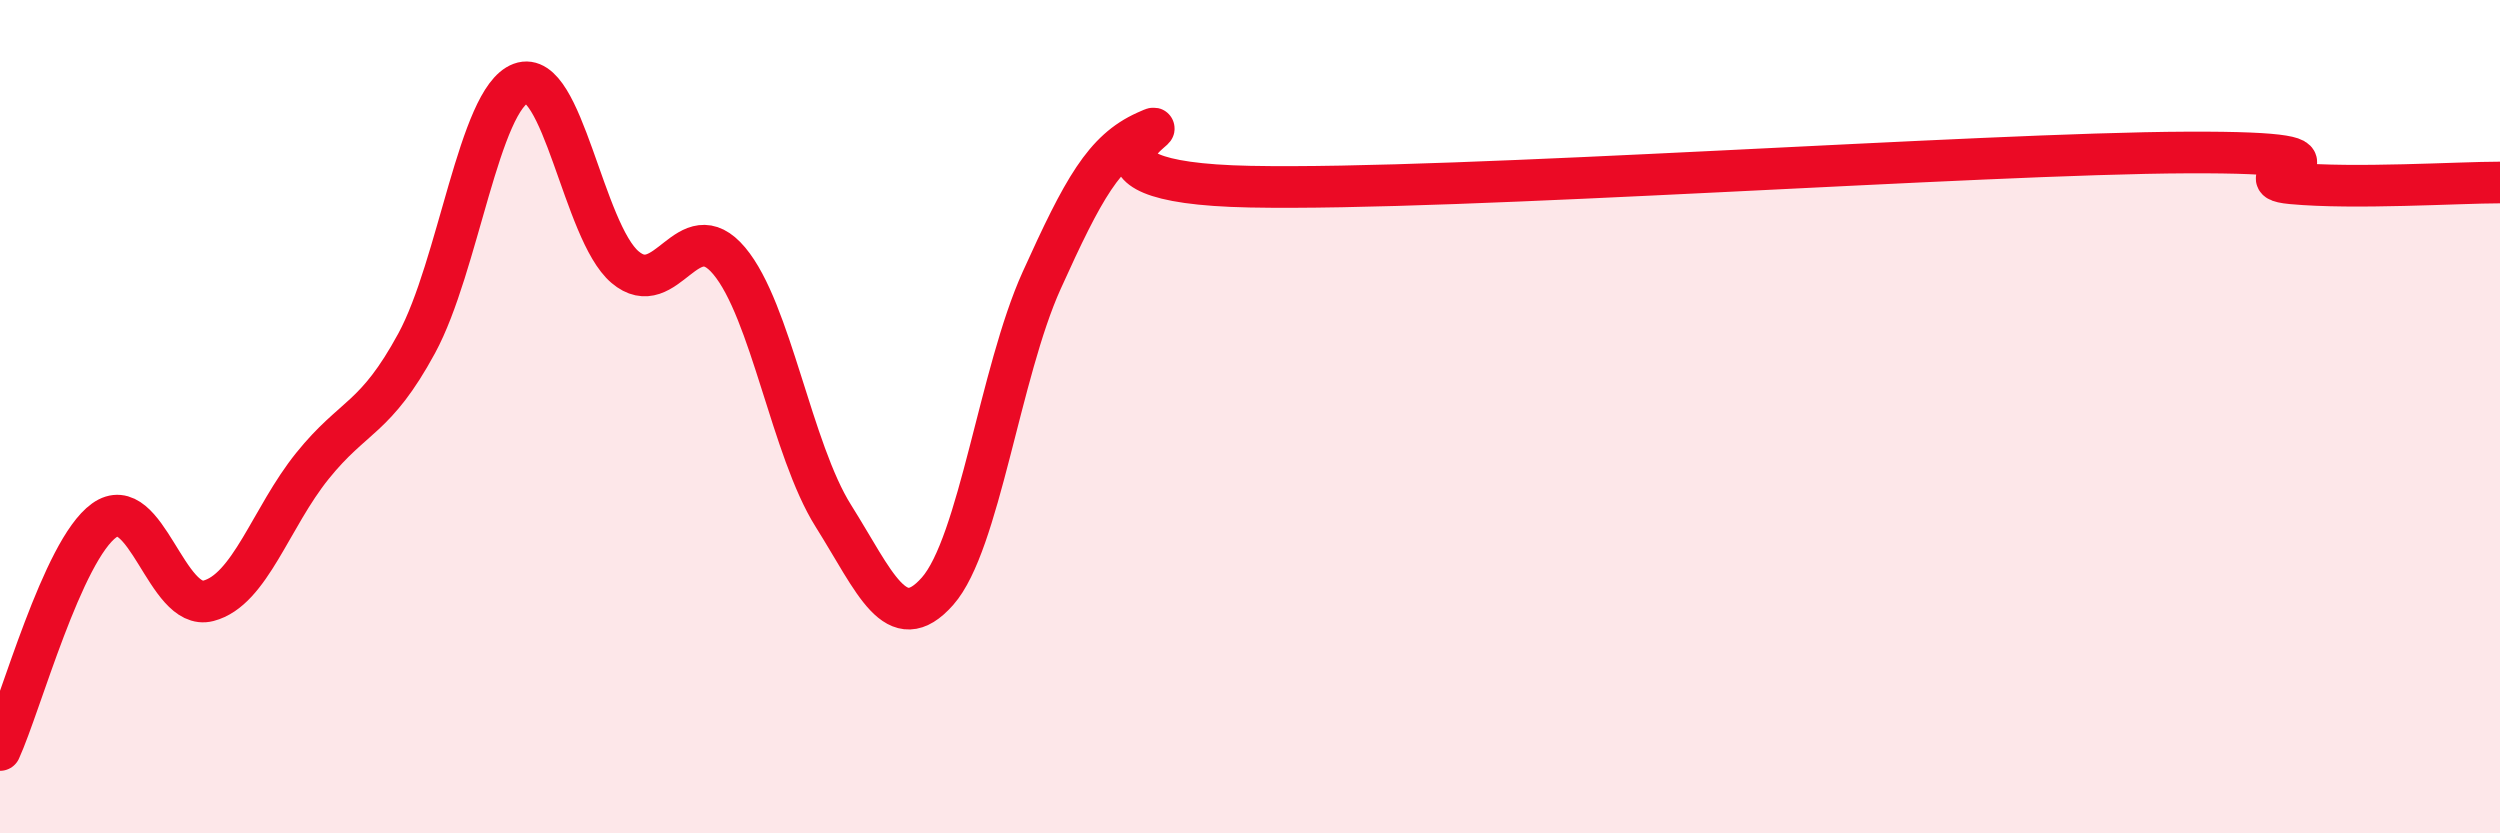
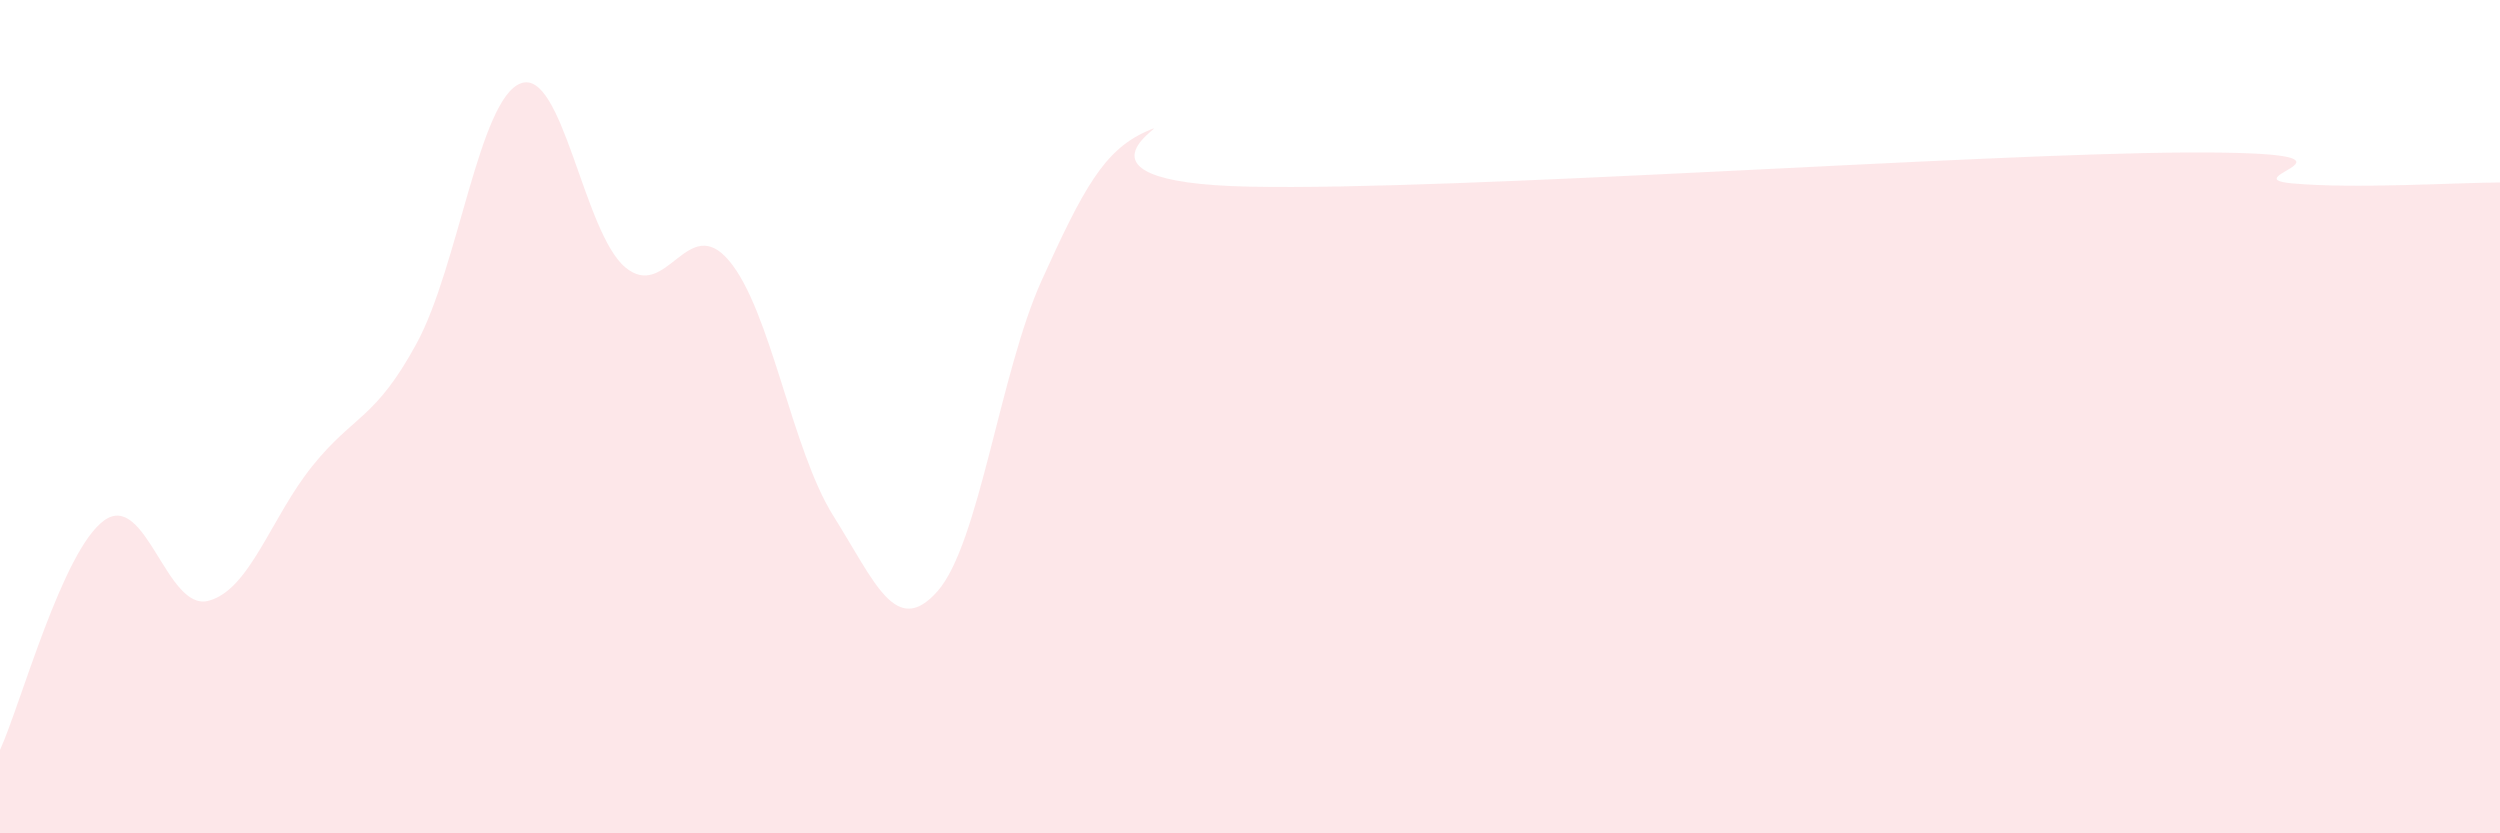
<svg xmlns="http://www.w3.org/2000/svg" width="60" height="20" viewBox="0 0 60 20">
  <path d="M 0,18 C 0.5,16.9 1.5,13.21 2.5,12.49 C 3.5,11.77 4,14.68 5,14.42 C 6,14.16 6.5,12.42 7.5,11.18 C 8.5,9.94 9,10.08 10,8.24 C 11,6.4 11.5,2.37 12.5,2 C 13.5,1.63 14,5.56 15,6.41 C 16,7.26 16.5,5.07 17.5,6.26 C 18.5,7.45 19,10.79 20,12.38 C 21,13.97 21.5,15.32 22.5,14.19 C 23.5,13.06 24,8.94 25,6.73 C 26,4.52 26.5,3.61 27.5,3.16 C 28.5,2.71 25,4.38 30,4.48 C 35,4.58 47.5,3.68 52.5,3.66 C 57.5,3.64 53.5,4.26 55,4.4 C 56.5,4.54 59,4.38 60,4.38L60 20L0 20Z" fill="#EB0A25" opacity="0.1" stroke-linecap="round" stroke-linejoin="round" />
-   <path d="M 0,18 C 0.5,16.9 1.5,13.21 2.5,12.49 C 3.5,11.77 4,14.68 5,14.42 C 6,14.16 6.5,12.42 7.5,11.18 C 8.5,9.94 9,10.08 10,8.24 C 11,6.4 11.5,2.37 12.5,2 C 13.5,1.63 14,5.56 15,6.41 C 16,7.26 16.5,5.07 17.5,6.26 C 18.5,7.45 19,10.79 20,12.38 C 21,13.97 21.5,15.32 22.5,14.19 C 23.5,13.06 24,8.94 25,6.73 C 26,4.52 26.5,3.61 27.5,3.16 C 28.5,2.71 25,4.38 30,4.48 C 35,4.58 47.5,3.68 52.5,3.66 C 57.5,3.64 53.5,4.26 55,4.4 C 56.5,4.54 59,4.38 60,4.38" stroke="#EB0A25" stroke-width="1" fill="none" stroke-linecap="round" stroke-linejoin="round" />
</svg>